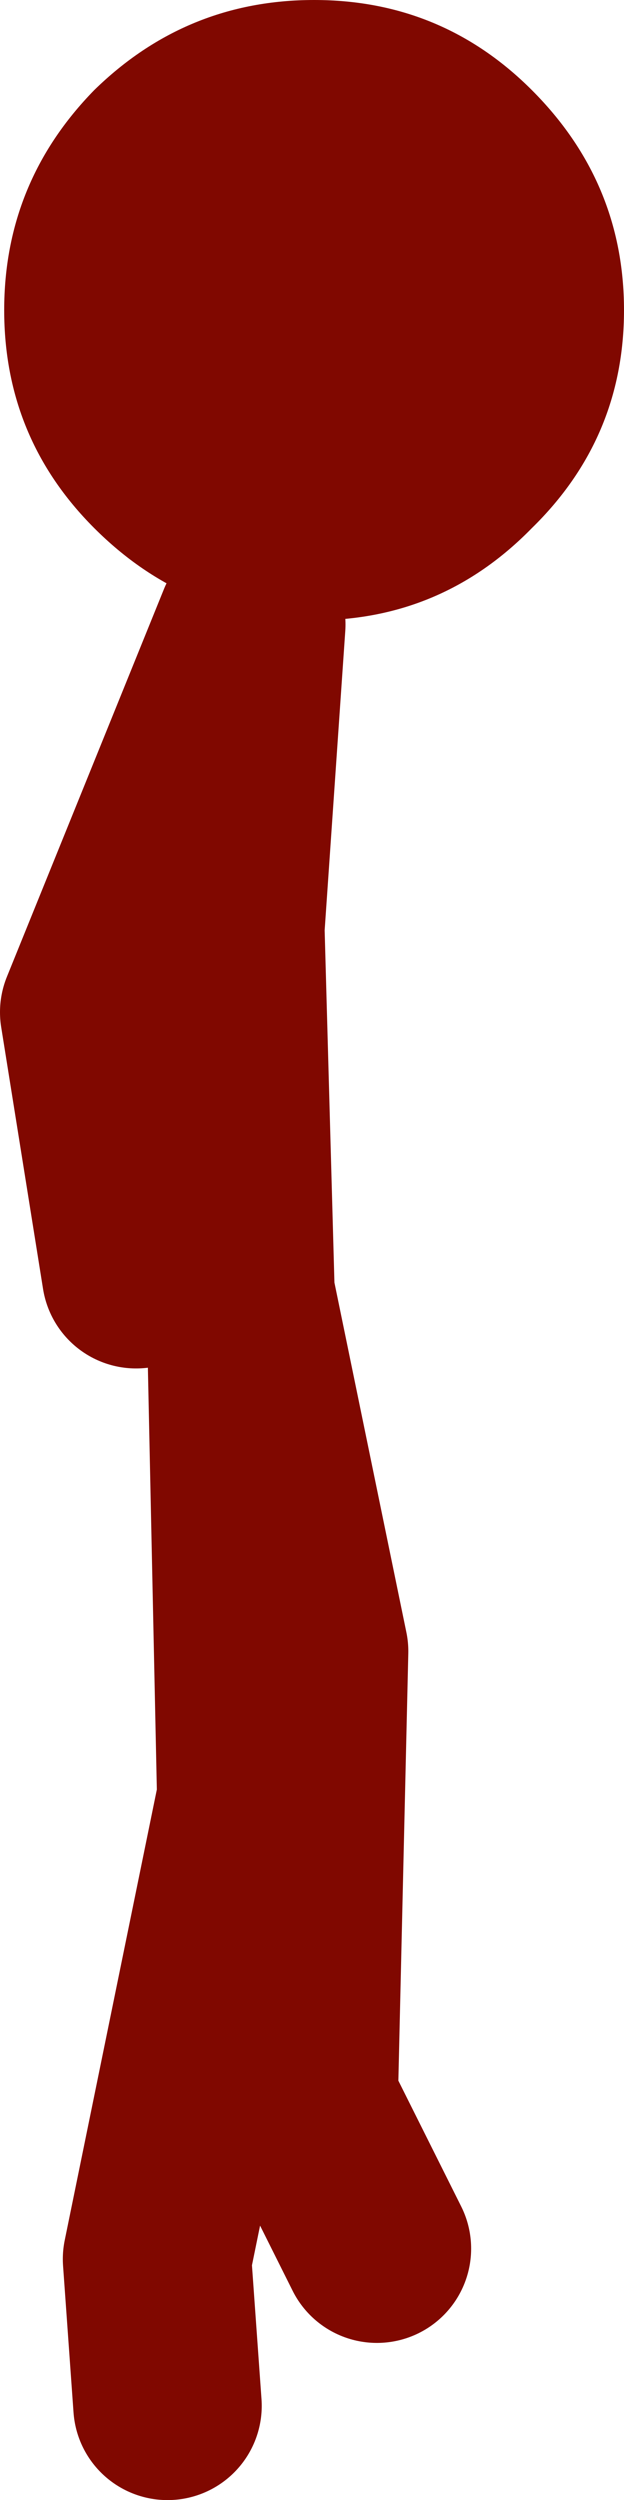
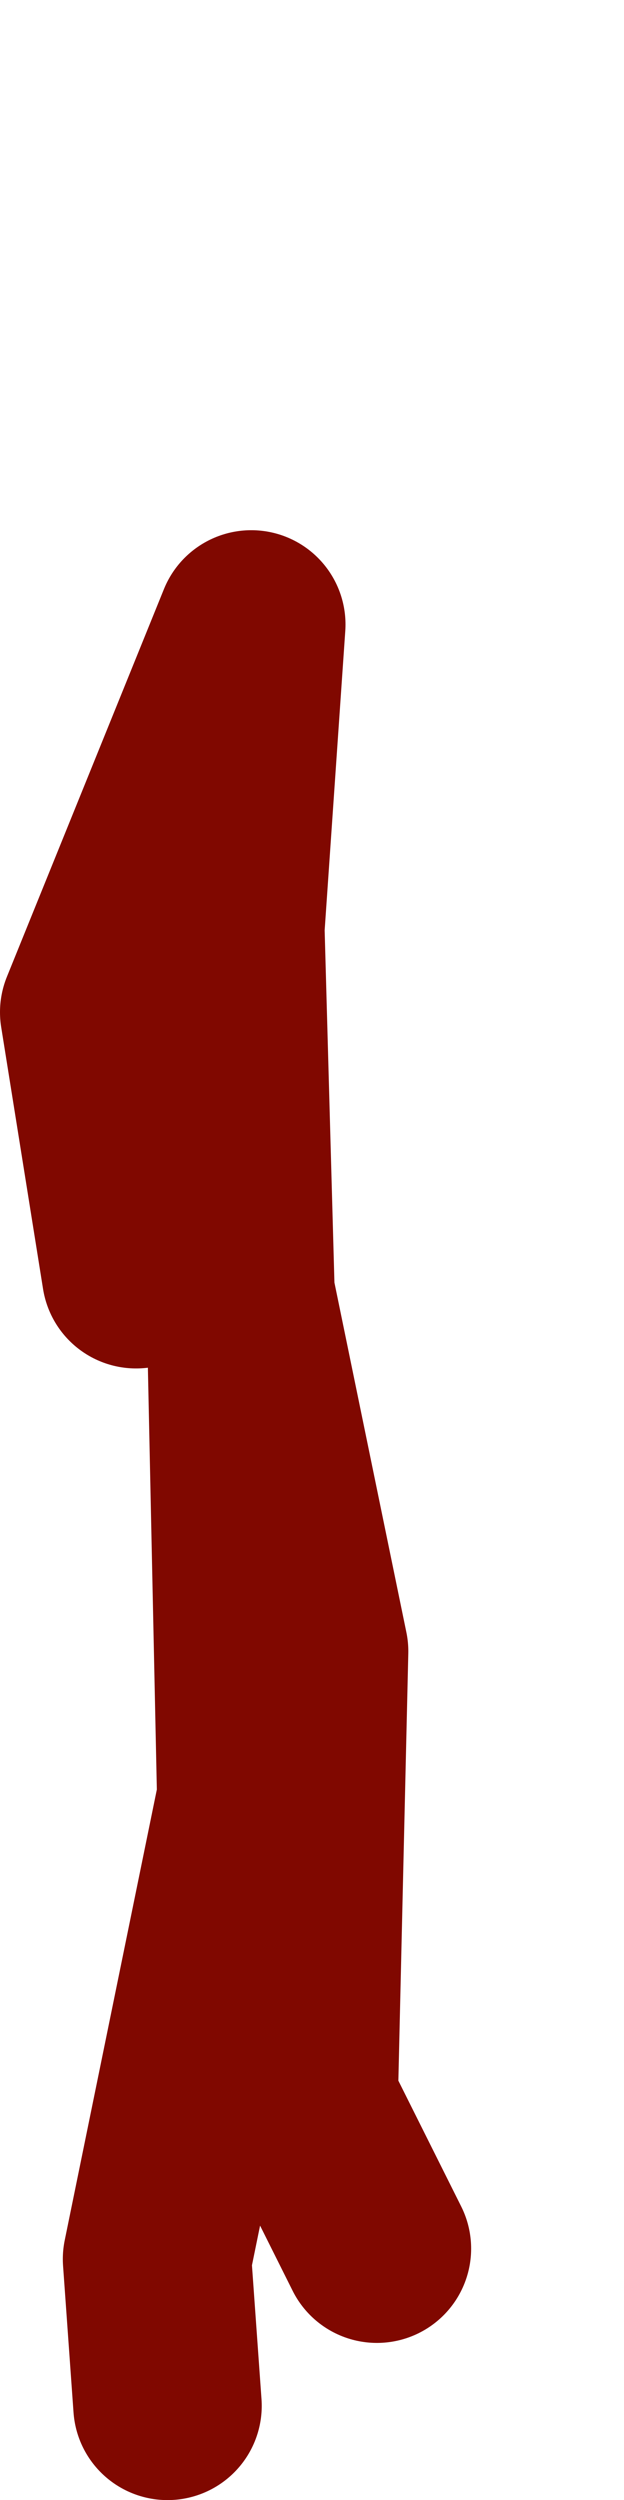
<svg xmlns="http://www.w3.org/2000/svg" height="59.65px" width="14.9px">
  <g transform="matrix(1.0, 0.0, 0.0, 1.0, 176.75, -37.85)">
-     <path d="M-169.25 37.85 Q-166.2 37.85 -164.05 40.0 -161.85 42.2 -161.85 45.25 -161.85 48.3 -164.05 50.45 -166.2 52.65 -169.25 52.65 -172.3 52.65 -174.5 50.45 -176.65 48.3 -176.65 45.25 -176.65 42.2 -174.5 40.0 -172.3 37.85 -169.25 37.85" fill="#800800" fill-rule="evenodd" stroke="none" />
    <path d="M-172.75 95.25 L-173.0 91.75 -170.75 80.75 -171.0 69.0 -171.25 60.0 -170.75 52.75 -174.5 62.0 -173.5 68.25 M-167.75 91.5 L-169.5 88.0 -169.25 77.25 -171.0 68.75 -171.0 69.0" fill="none" stroke="#800800" stroke-linecap="round" stroke-linejoin="round" stroke-width="4.5" />
  </g>
</svg>